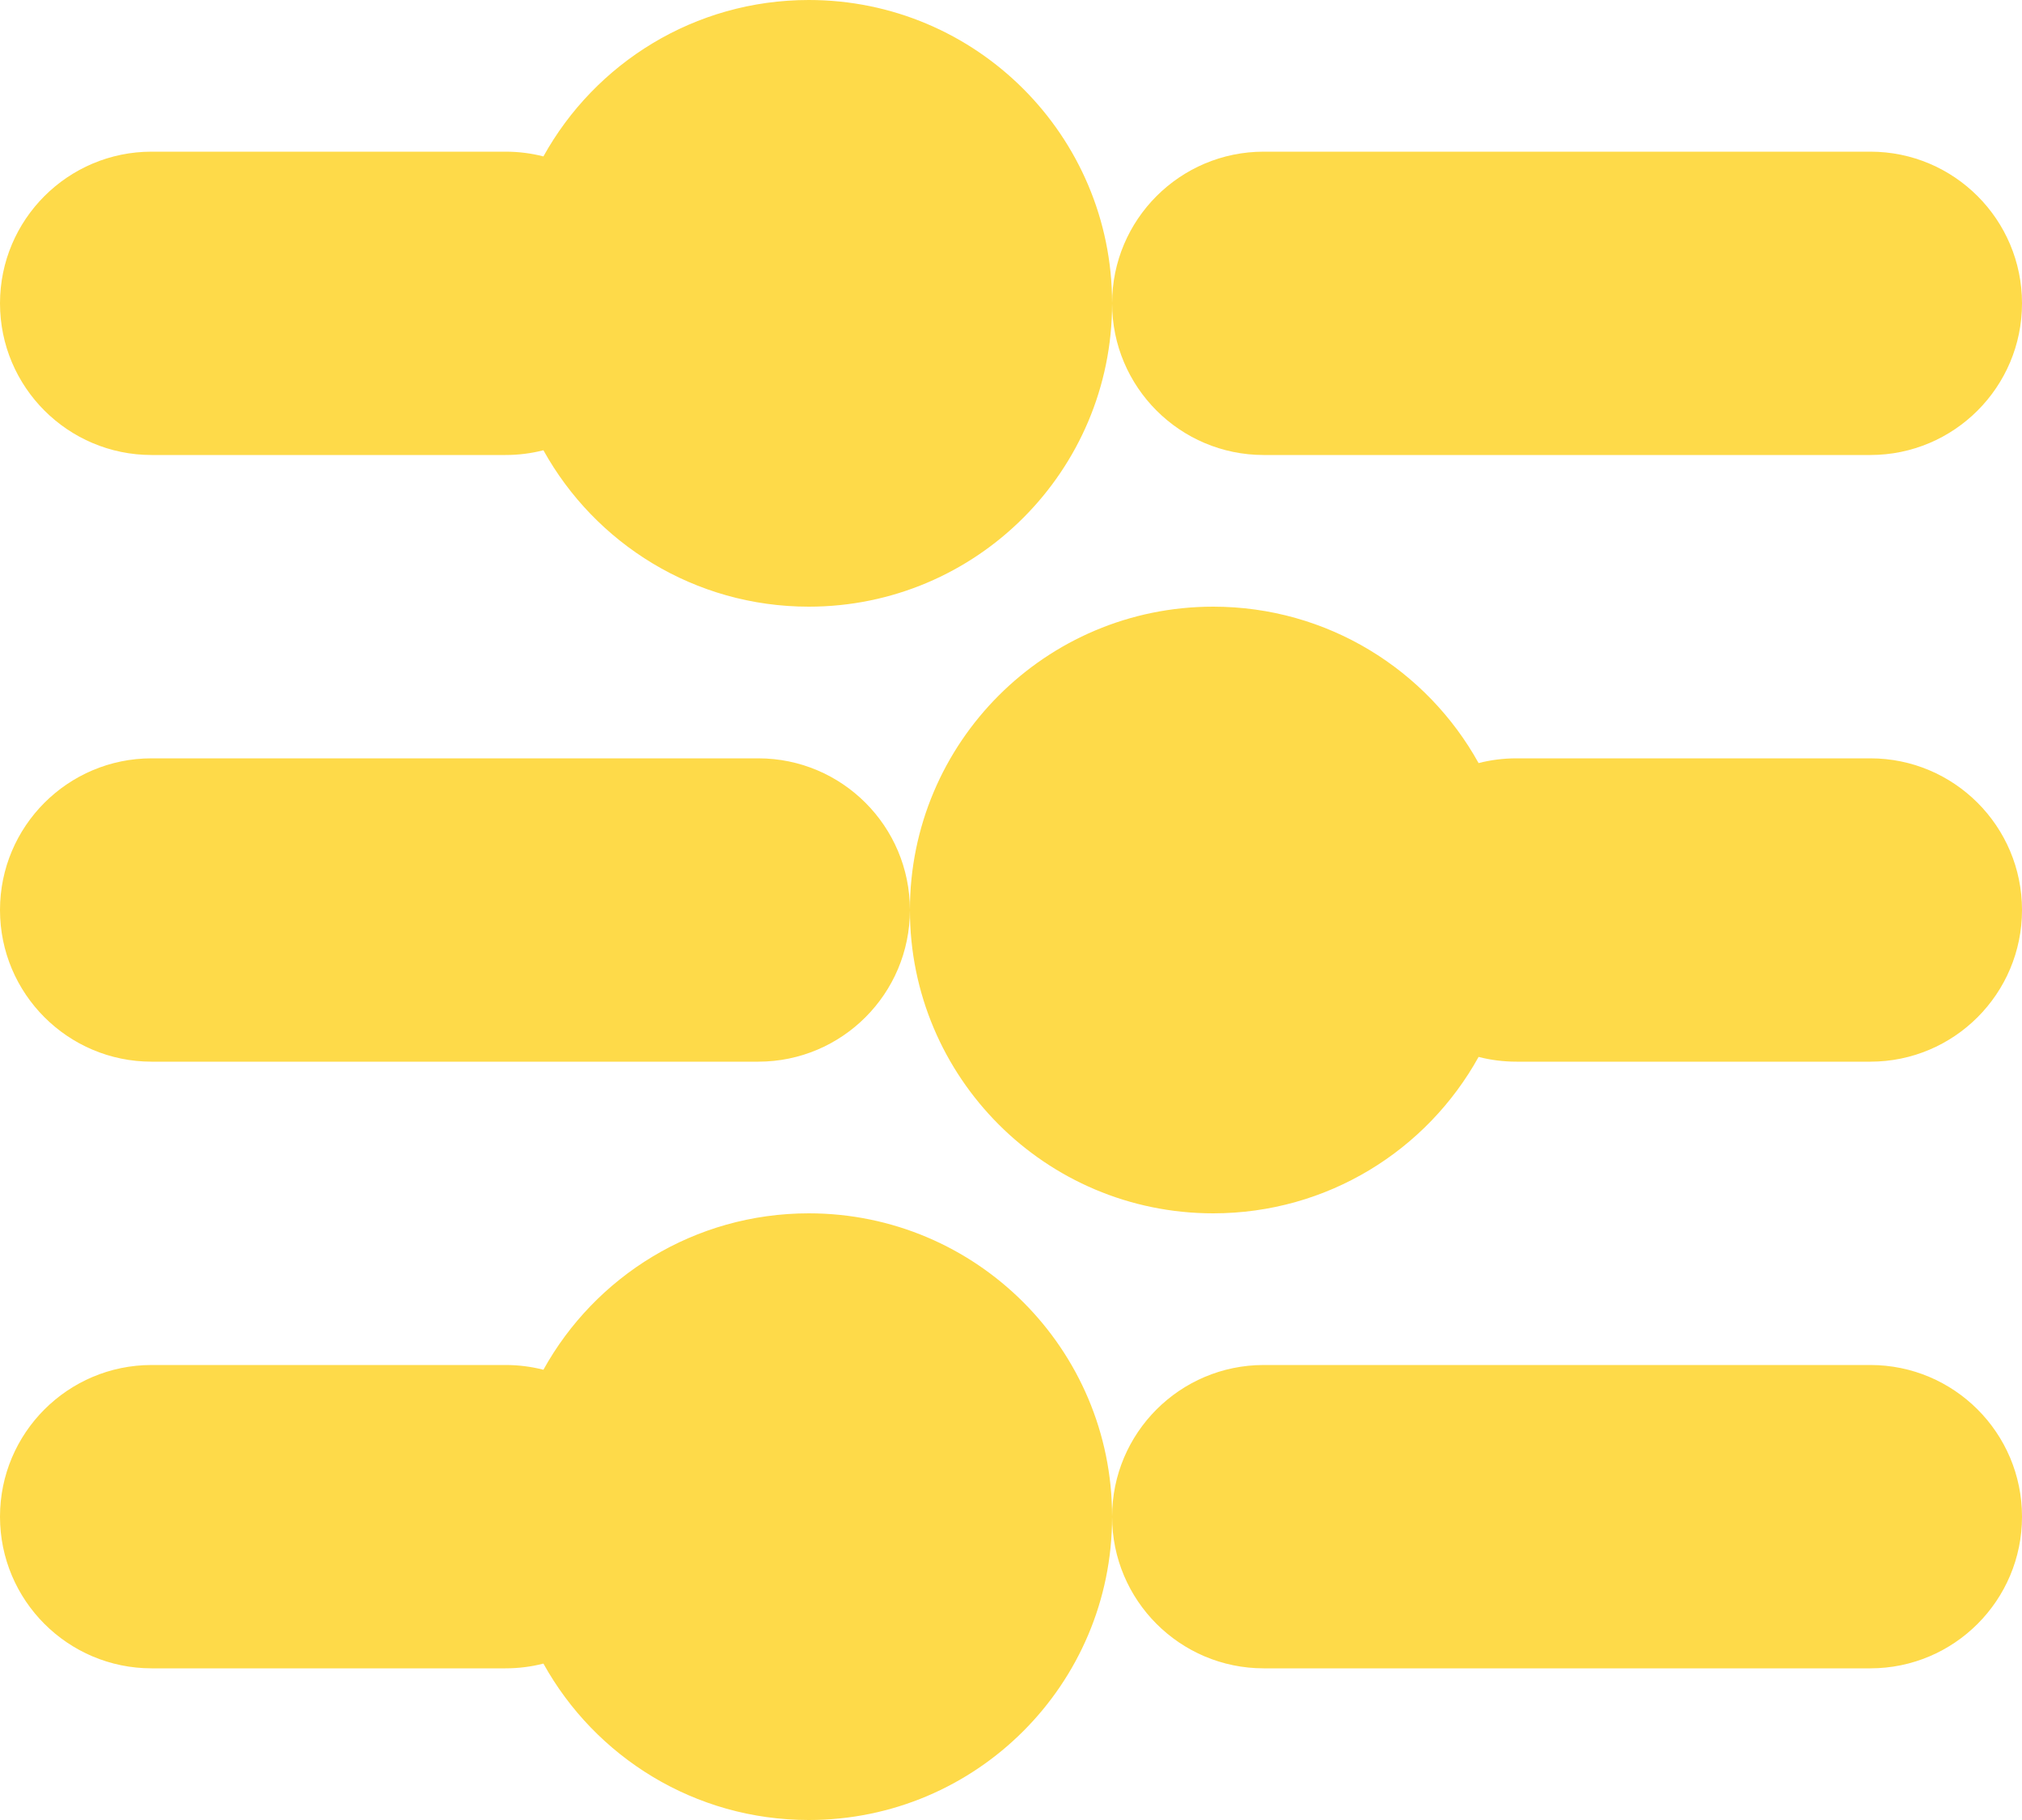
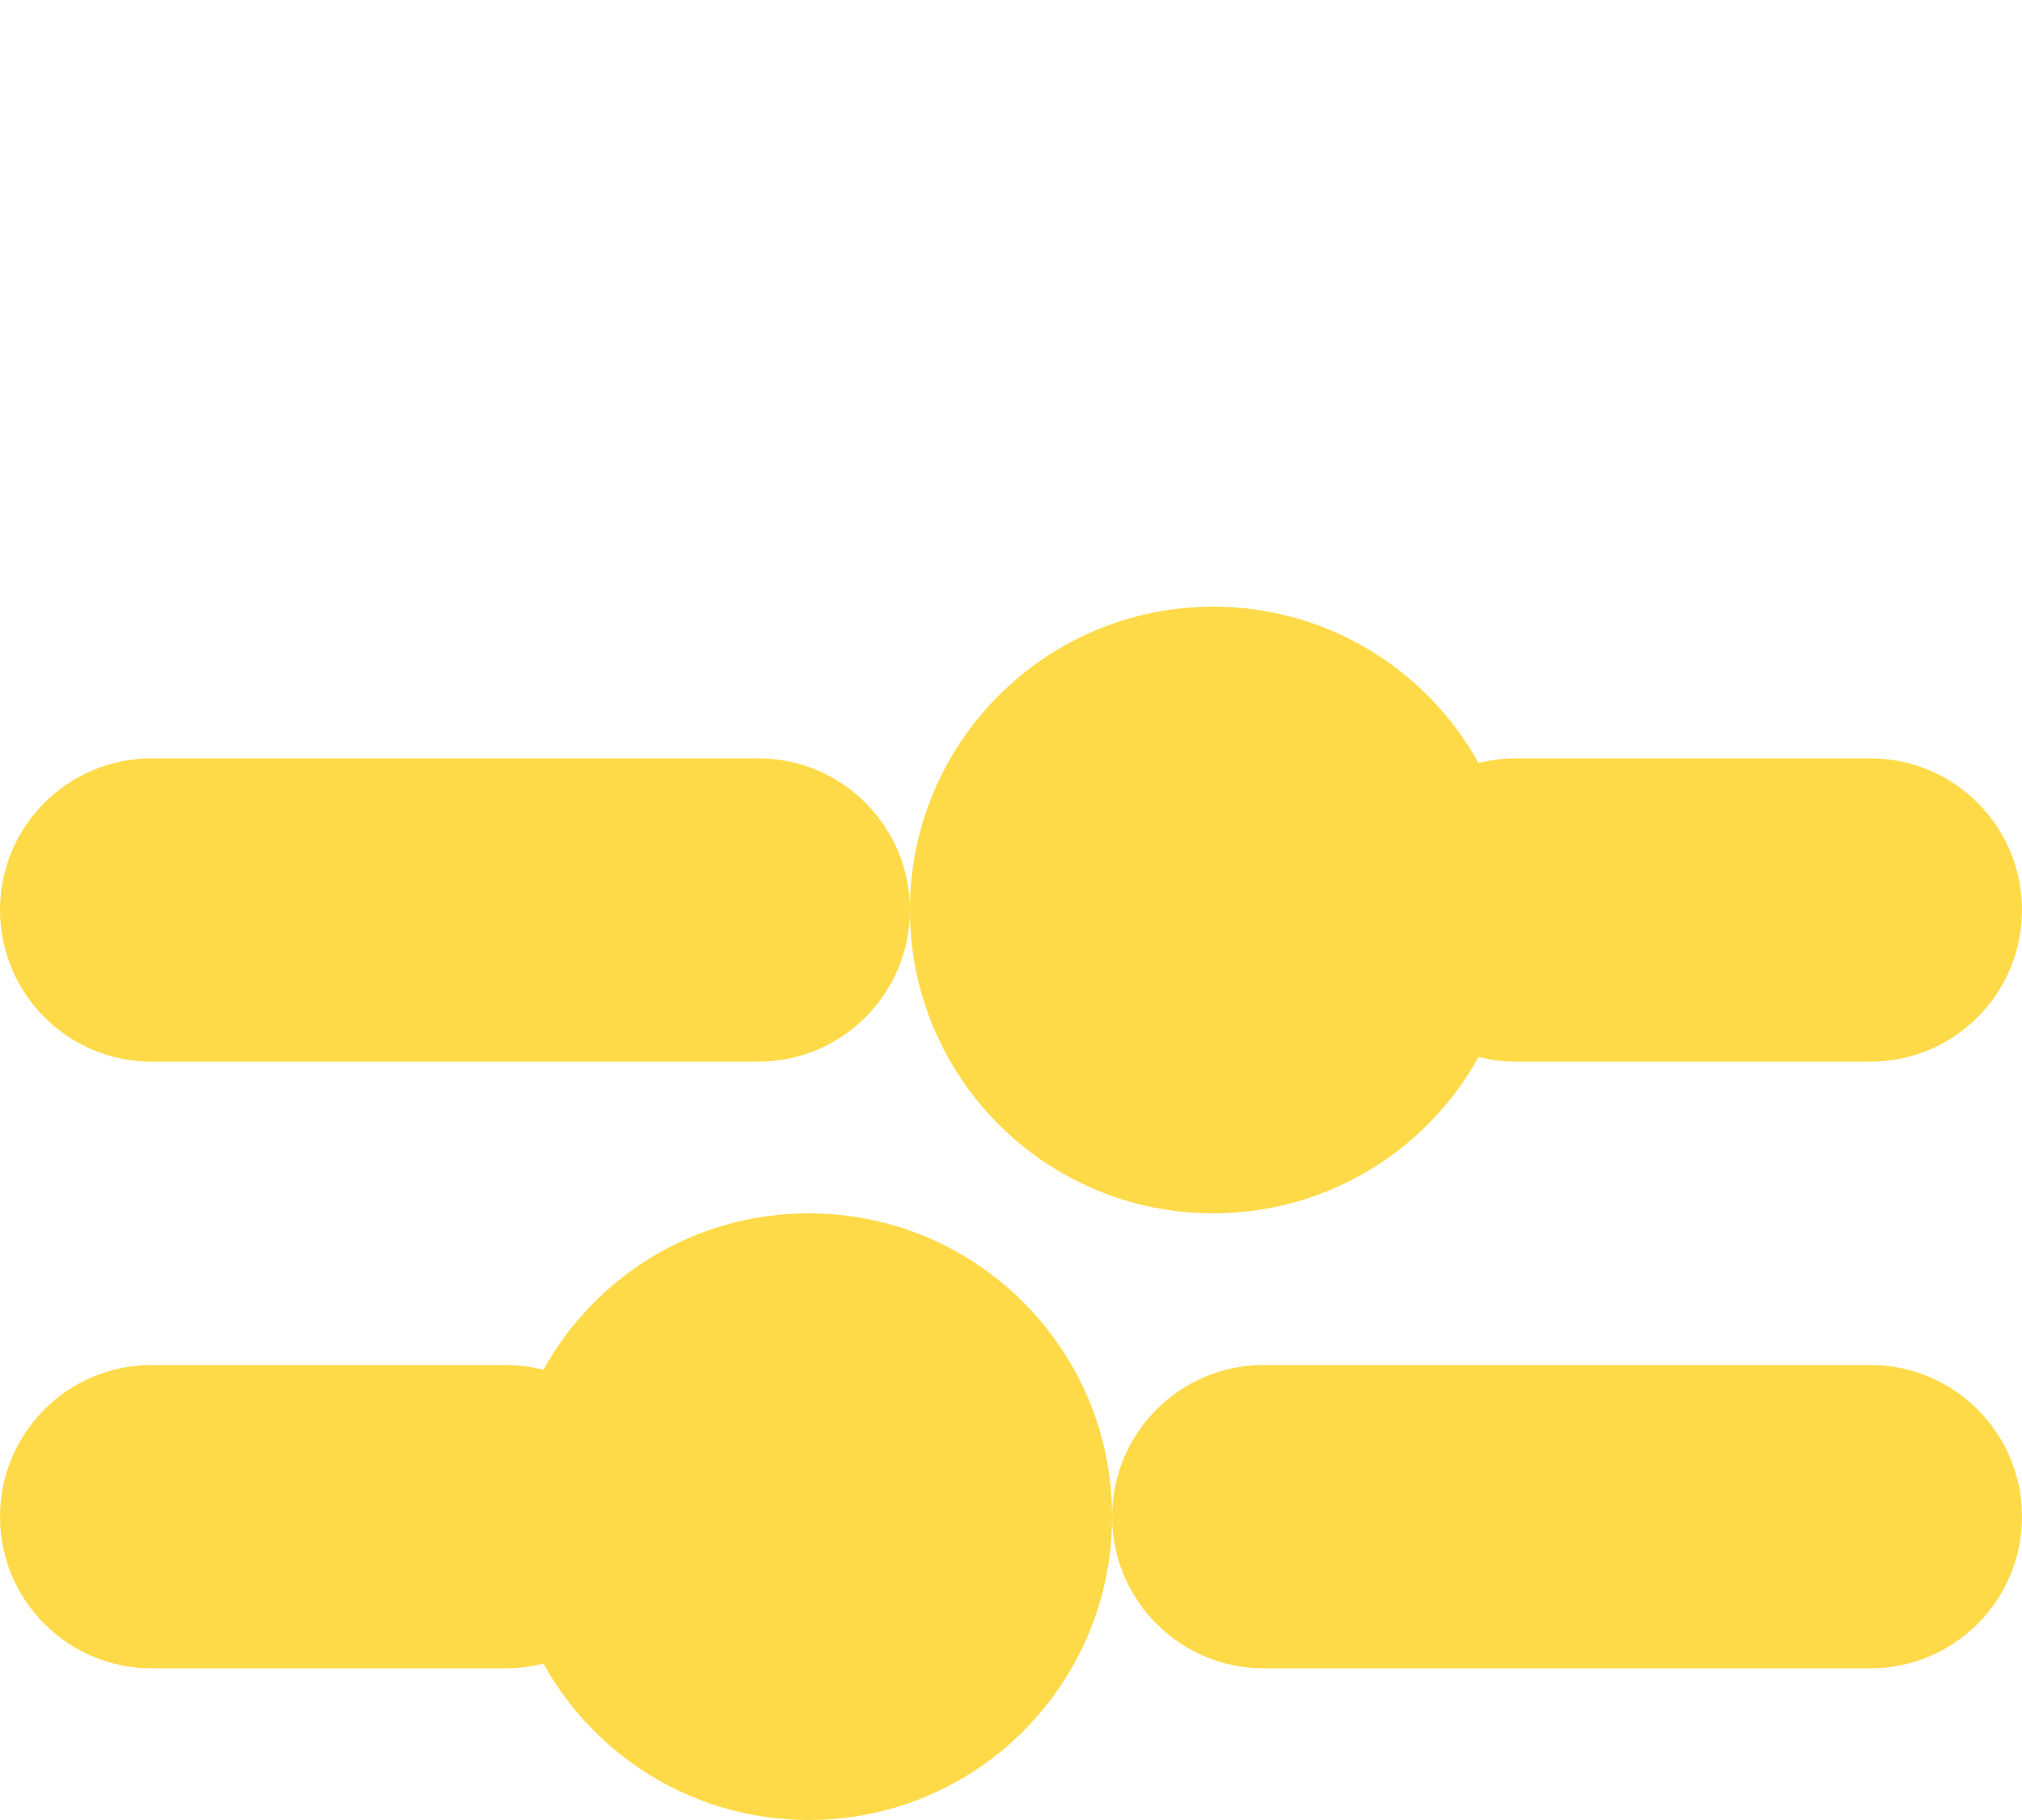
<svg xmlns="http://www.w3.org/2000/svg" width="20" height="18" viewBox="0 0 20 18" fill="none">
-   <path d="M11 3C11 4.657 9.657 6 8 6C6.87 6 5.886 5.375 5.375 4.453C5.255 4.484 5.129 4.5 5 4.5H1.5C0.672 4.5 0 3.828 0 3C0 2.172 0.672 1.5 1.5 1.5H5C5.129 1.5 5.255 1.516 5.375 1.547C5.886 0.625 6.87 0 8 0C9.657 0 11 1.343 11 3Z" fill="#FEDA49" />
-   <path d="M11 3C11 2.172 11.672 1.5 12.5 1.5H18.5C19.328 1.5 20 2.172 20 3C20 3.828 19.328 4.5 18.5 4.5H12.5C11.672 4.5 11 3.828 11 3Z" fill="#FEDA49" />
  <path d="M20 9C20 8.172 19.328 7.5 18.5 7.5H15C14.871 7.5 14.745 7.516 14.625 7.547C14.114 6.625 13.13 6 12 6C10.343 6 9 7.343 9 9C9 8.172 8.328 7.5 7.5 7.5H1.5C0.672 7.5 0 8.172 0 9C0 9.828 0.672 10.5 1.5 10.5H7.5C8.328 10.5 9 9.828 9 9C9 10.657 10.343 12 12 12C13.13 12 14.114 11.376 14.625 10.453C14.745 10.484 14.871 10.5 15 10.5H18.5C19.328 10.5 20 9.828 20 9Z" fill="#FEDA49" />
  <path d="M1.5 13.5C0.672 13.5 0 14.172 0 15C0 15.828 0.672 16.5 1.5 16.5H5C5.129 16.5 5.255 16.484 5.375 16.453C5.886 17.375 6.87 18 8 18C9.657 18 11 16.657 11 15C11 15.828 11.672 16.5 12.5 16.5H18.5C19.328 16.5 20 15.828 20 15C20 14.172 19.328 13.5 18.5 13.5H12.5C11.672 13.5 11 14.172 11 15C11 13.343 9.657 12 8 12C6.87 12 5.886 12.624 5.375 13.547C5.255 13.516 5.129 13.5 5 13.5H1.5Z" fill="#FEDA49" />
</svg>